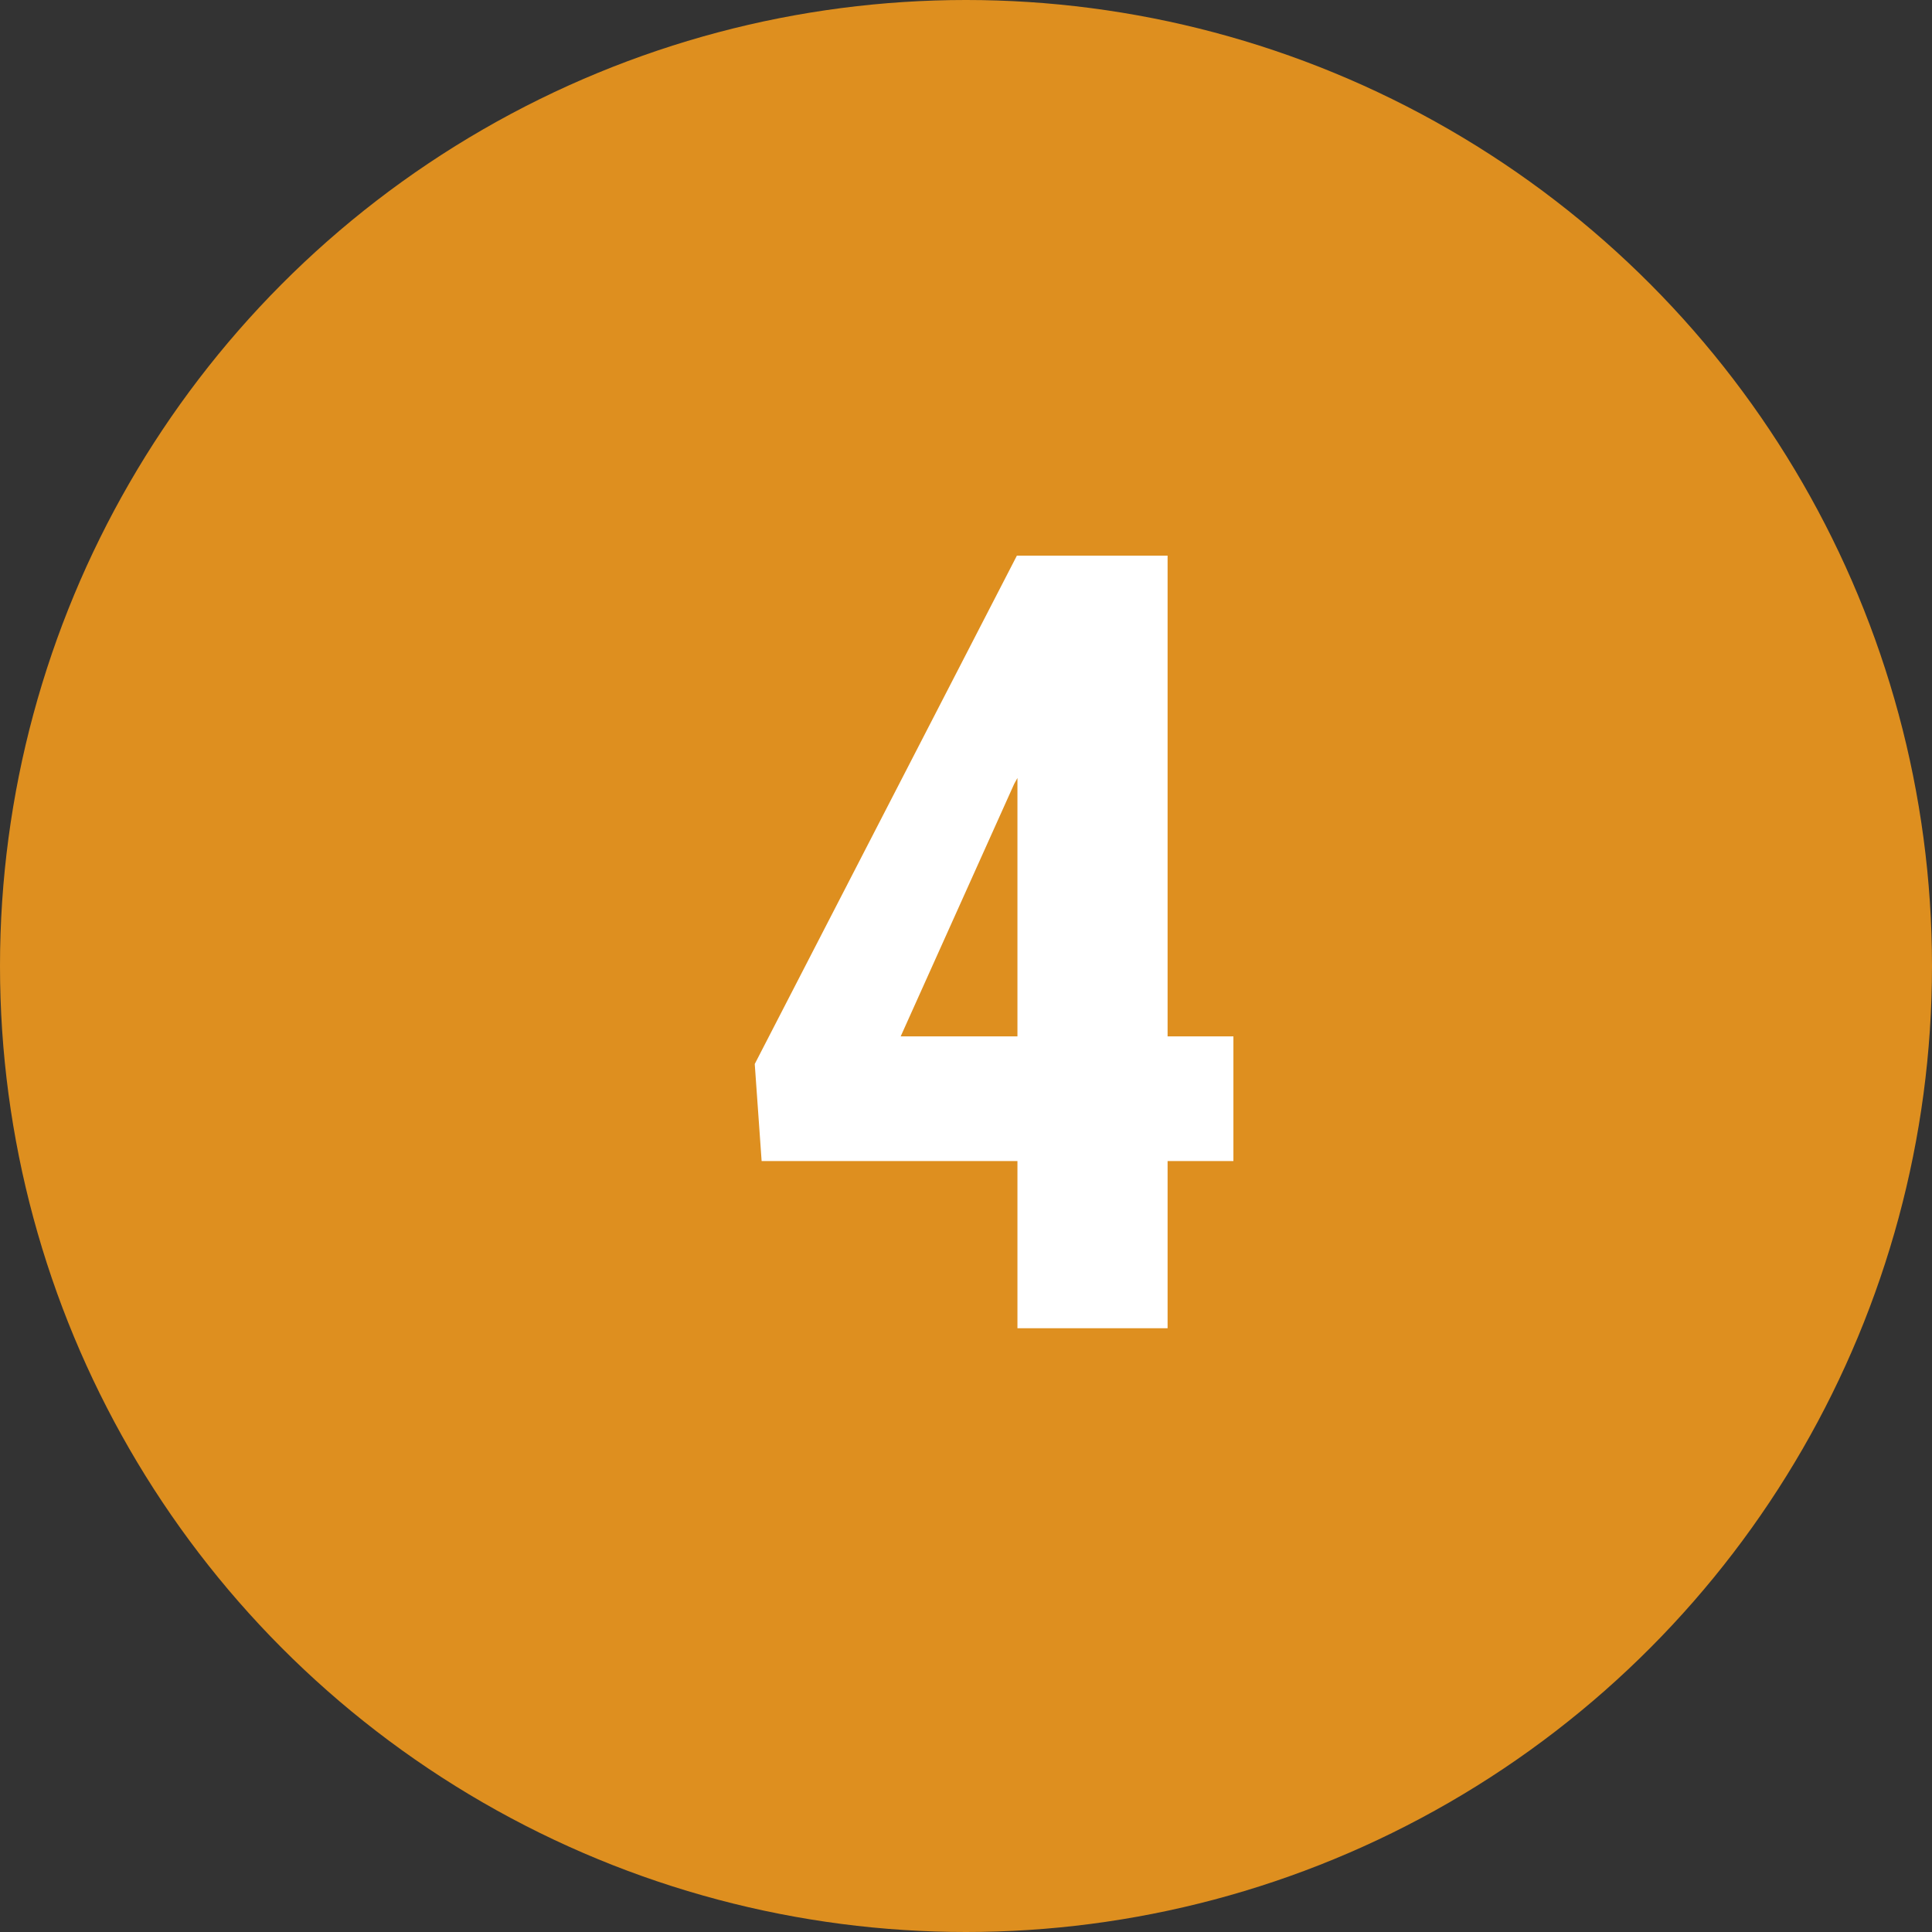
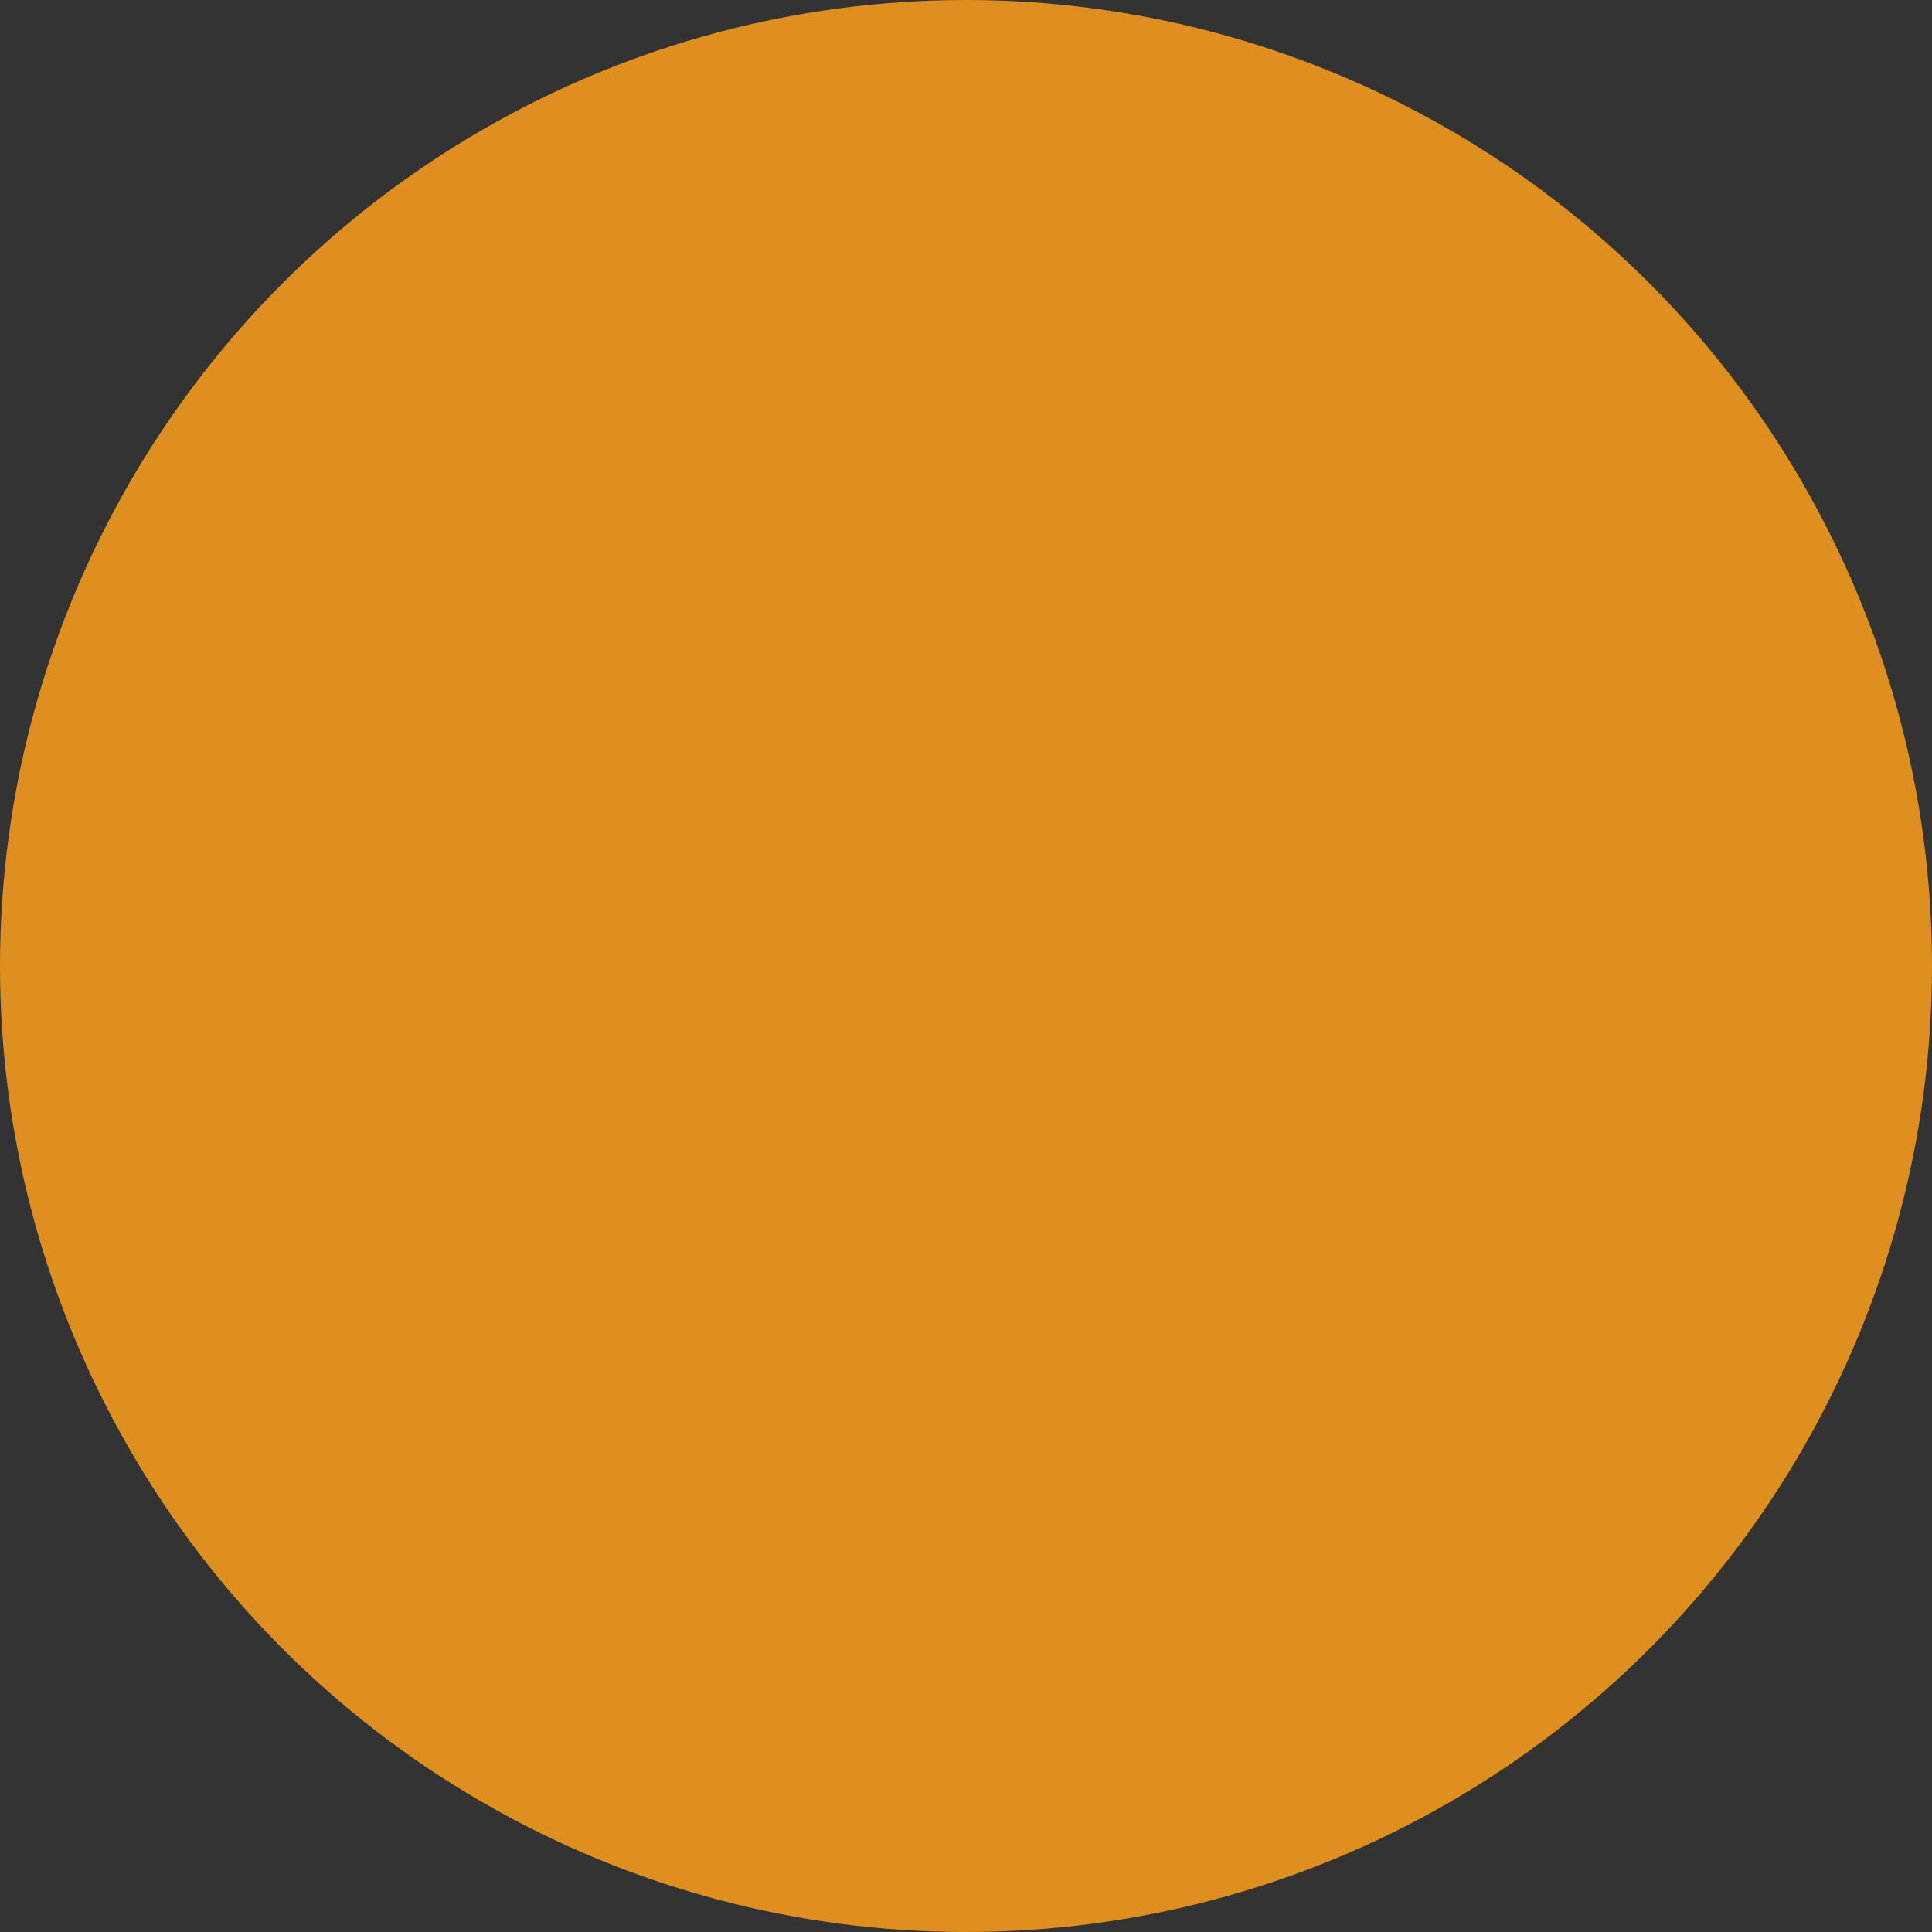
<svg xmlns="http://www.w3.org/2000/svg" width="32" height="32" viewBox="0 0 32 32" fill="none">
  <rect x="0" y="0" width="32" height="32" fill="#333333" stroke="none" />
  <circle cx="16" cy="16" r="16" fill="#DE8F1F" />
-   <path d="M19.339 17.166H20.429V19.231H19.339V22H16.852V19.231H12.615L12.501 17.623L16.843 9.203H19.339V17.166ZM14.918 17.166H16.852V12.886L16.799 12.982L14.918 17.166Z" fill="white" />
</svg>